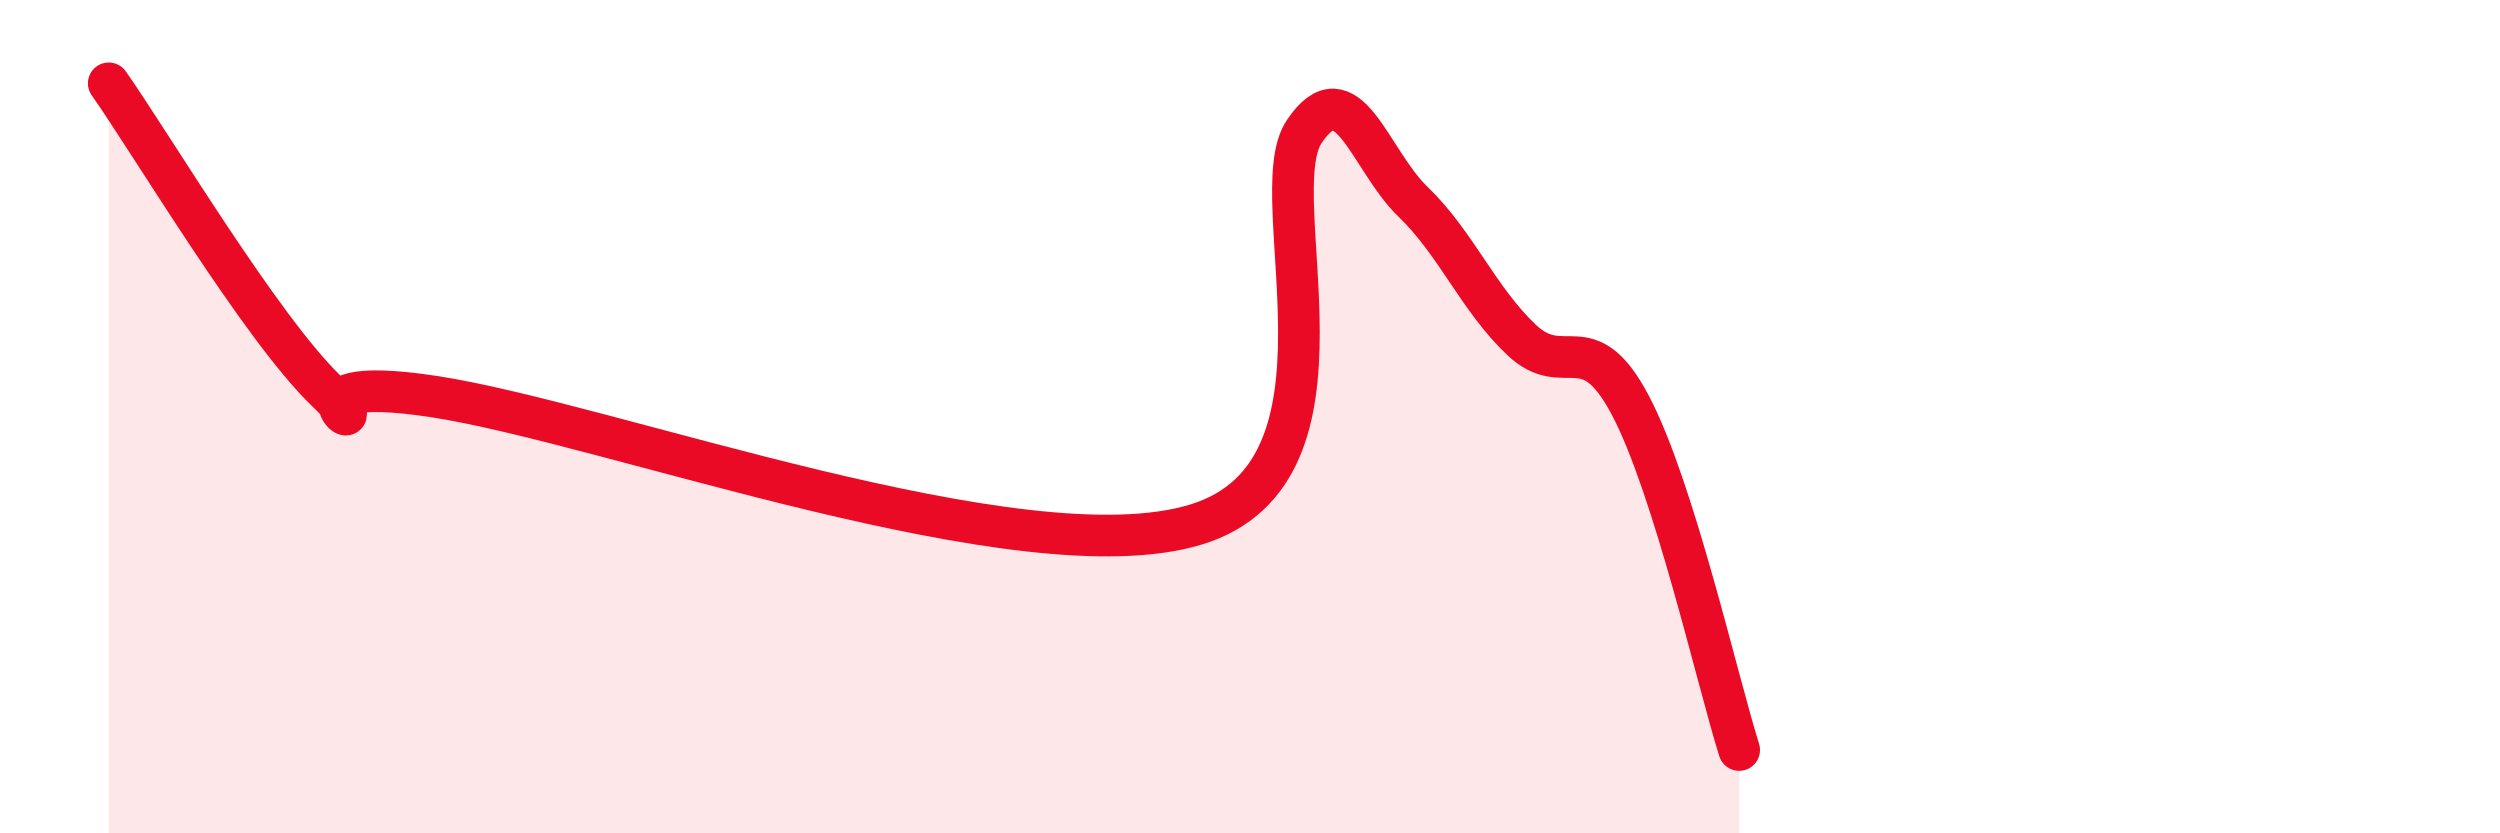
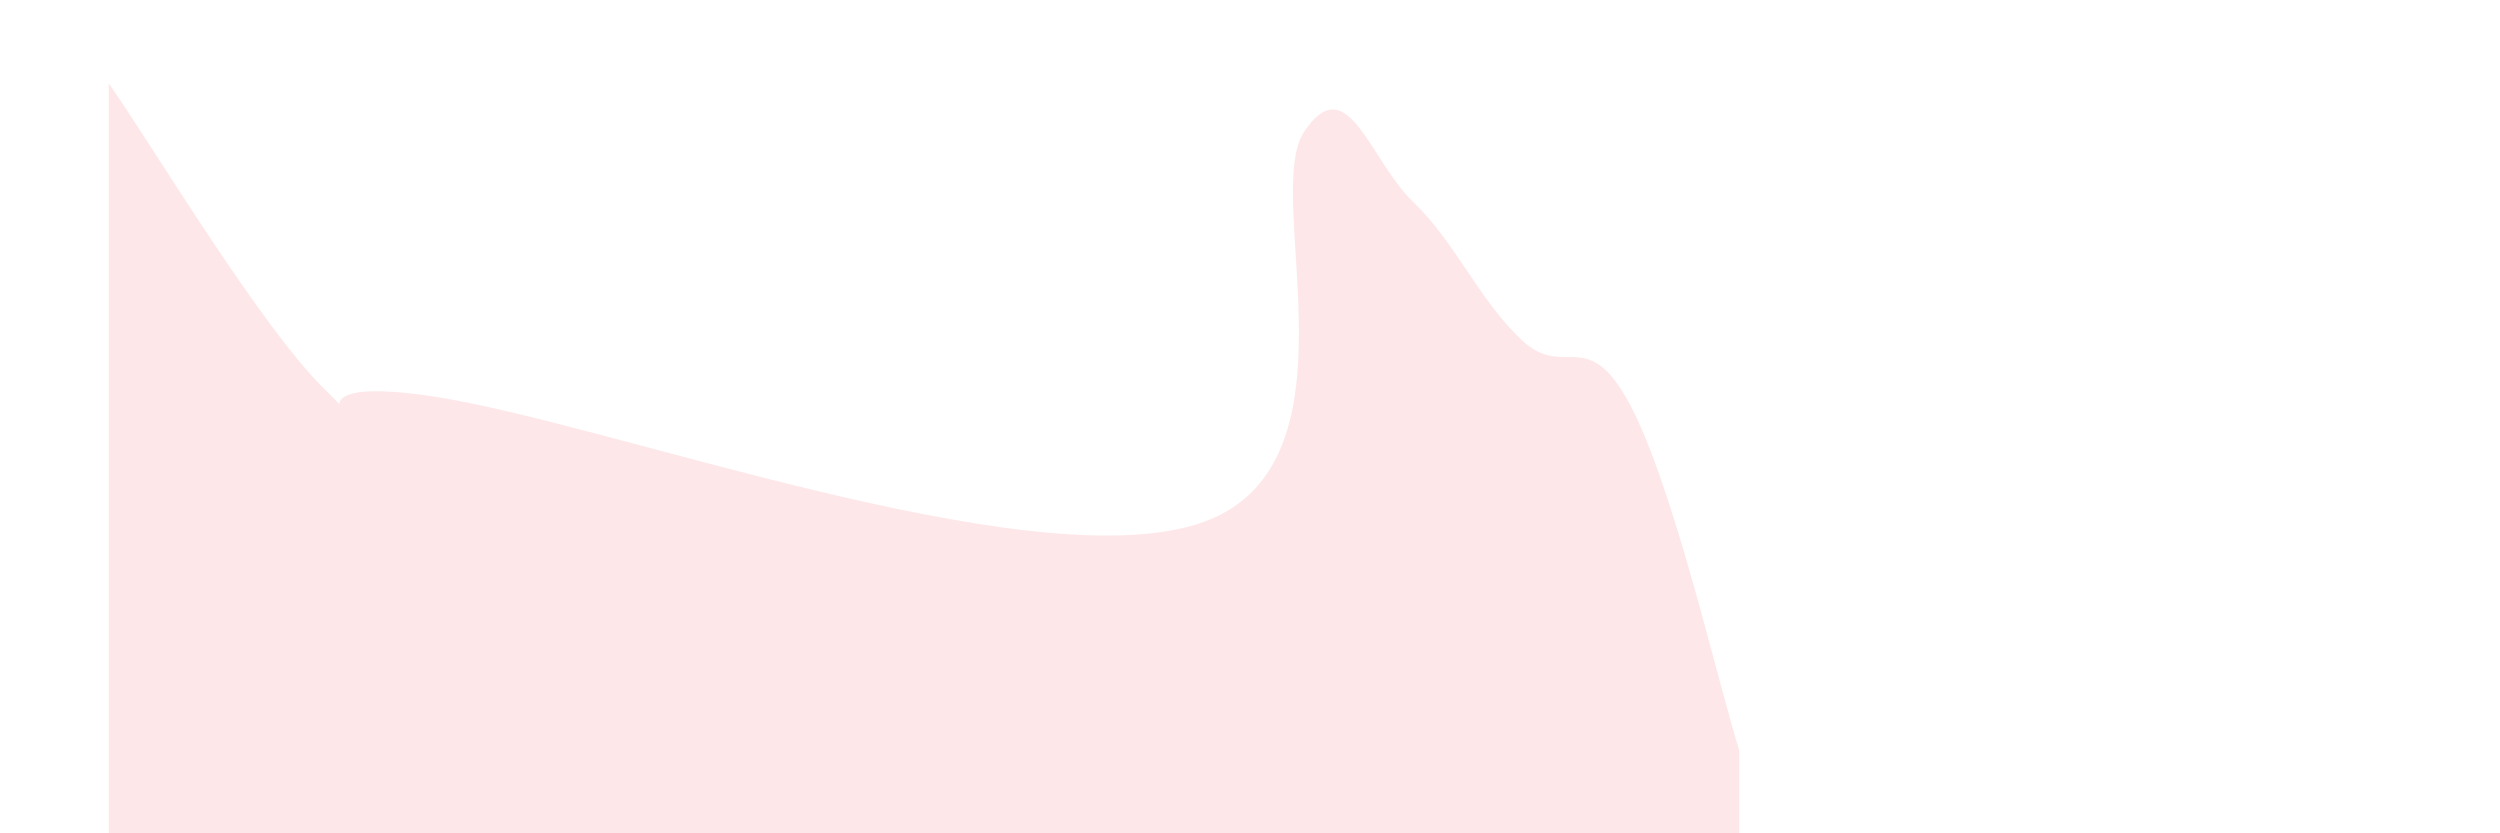
<svg xmlns="http://www.w3.org/2000/svg" width="60" height="20" viewBox="0 0 60 20">
  <path d="M 2.61,2 C 3.65,3.48 6.27,7.88 7.83,9.38 C 9.39,10.88 6.26,8.88 10.43,9.52 C 14.6,10.16 24.53,13.86 28.7,12.59 C 32.87,11.32 30.26,4.71 31.3,3.16 C 32.34,1.61 32.87,3.84 33.91,4.84 C 34.95,5.84 35.48,7.18 36.52,8.16 C 37.56,9.14 38.09,7.76 39.13,9.73 C 40.17,11.7 41.22,16.35 41.74,18L41.74 20L2.61 20Z" fill="#EB0A25" opacity="0.1" stroke-linecap="round" stroke-linejoin="round" />
-   <path d="M 2.61,2 C 3.65,3.48 6.27,7.88 7.83,9.38 C 9.39,10.88 6.26,8.88 10.43,9.52 C 14.6,10.16 24.53,13.86 28.7,12.59 C 32.87,11.32 30.26,4.71 31.3,3.16 C 32.34,1.61 32.87,3.84 33.91,4.84 C 34.95,5.84 35.48,7.18 36.52,8.16 C 37.56,9.14 38.09,7.76 39.13,9.73 C 40.17,11.7 41.22,16.35 41.74,18" stroke="#EB0A25" stroke-width="1" fill="none" stroke-linecap="round" stroke-linejoin="round" />
</svg>